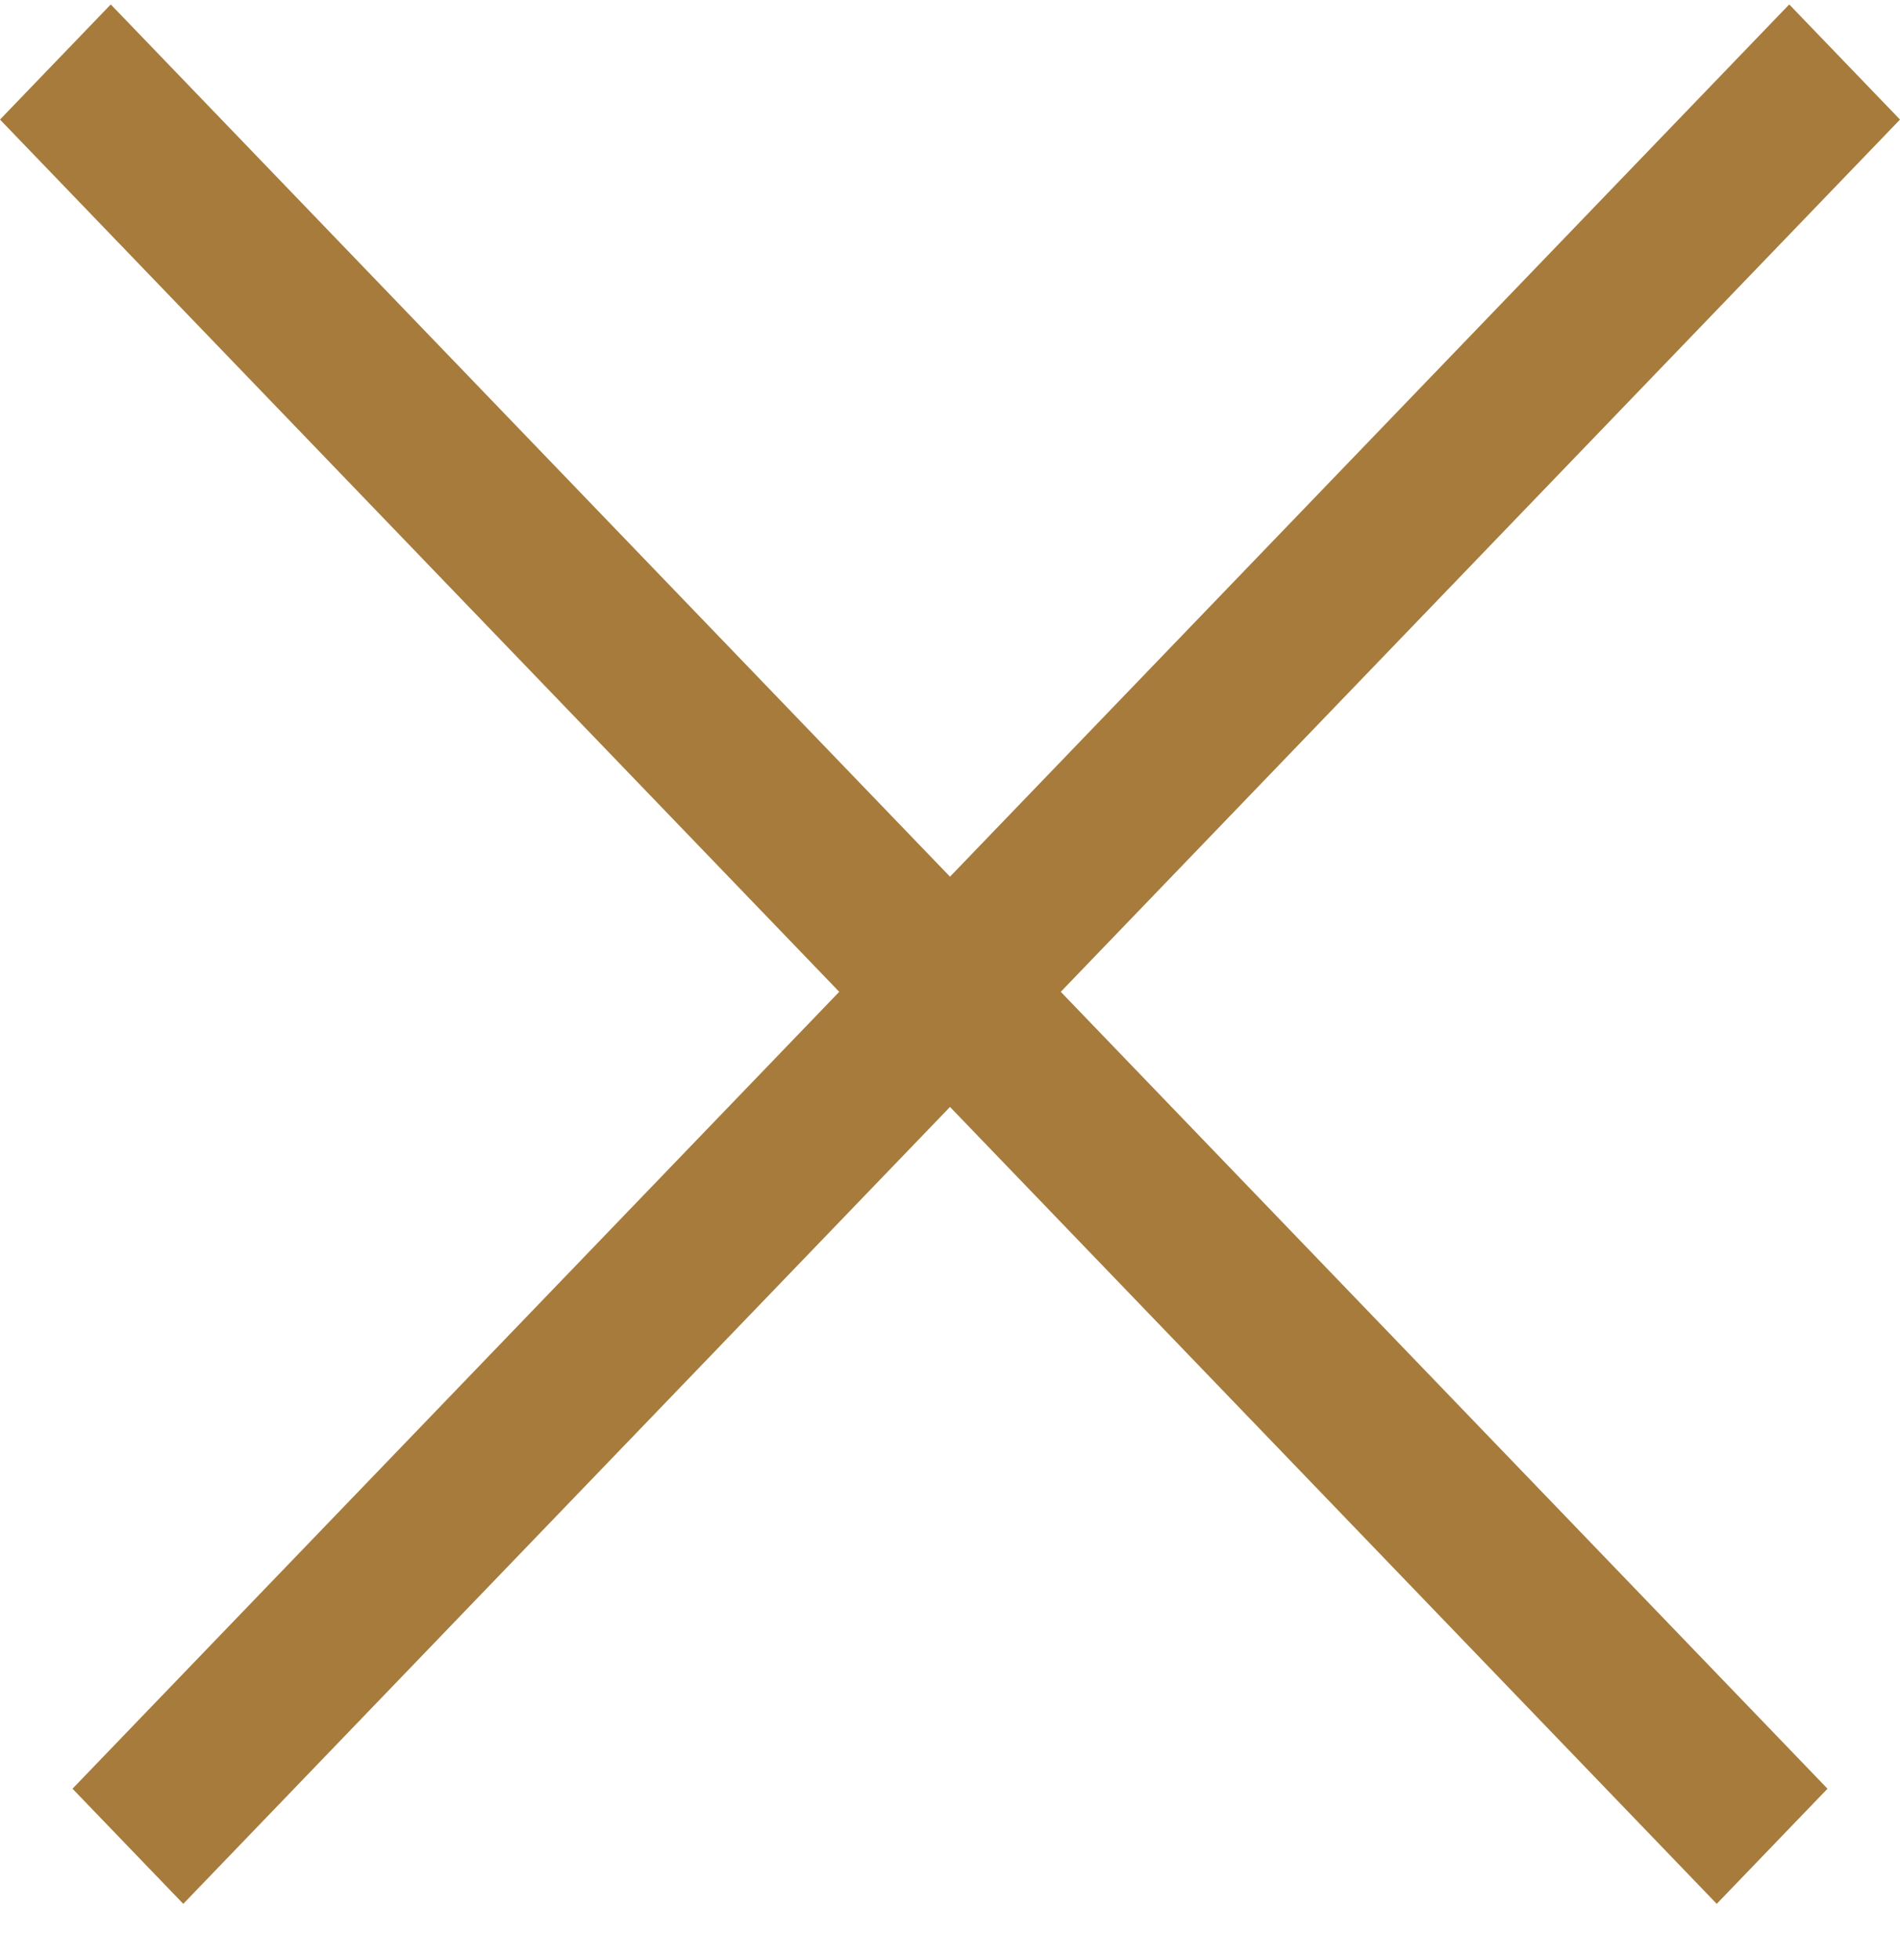
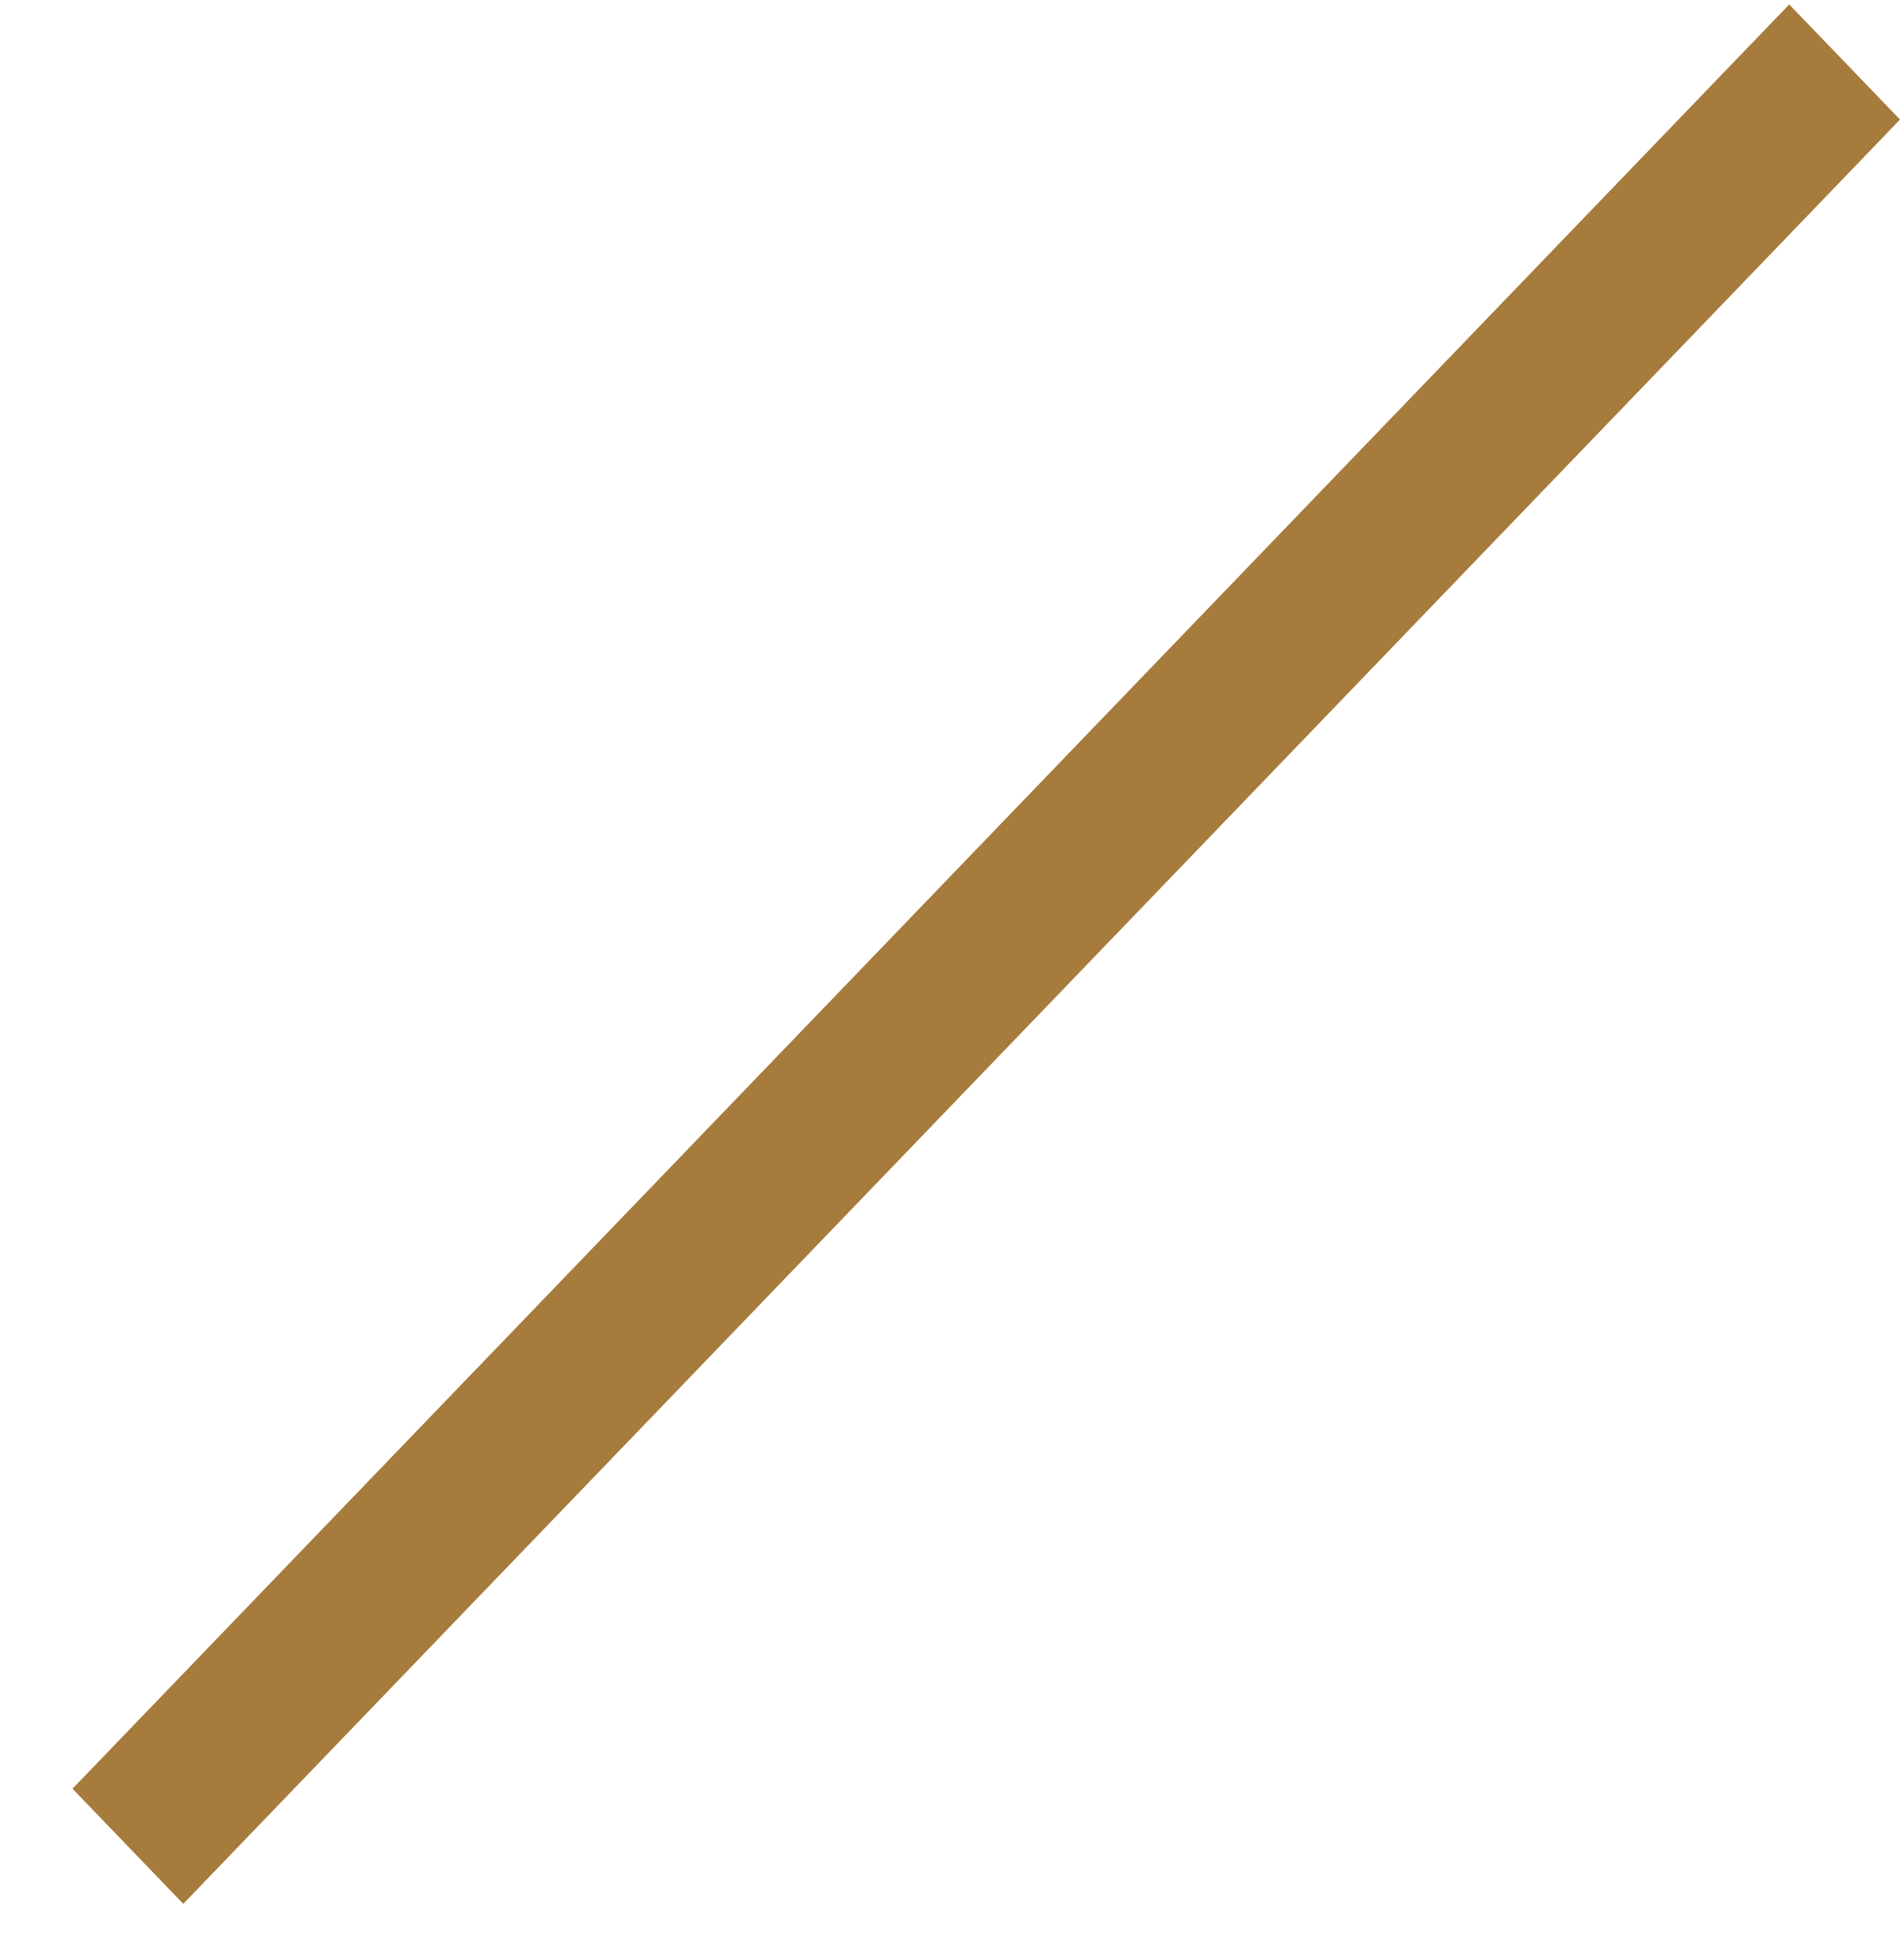
<svg xmlns="http://www.w3.org/2000/svg" width="32" height="33" viewBox="0 0 32 33" fill="none">
-   <rect width="2.692" height="41.722" transform="matrix(0.693 -0.72 0.693 0.72 0 2.013)" fill="#A67B3C" />
  <rect width="2.692" height="41.722" transform="matrix(-0.693 -0.72 -0.693 0.72 32 2.013)" fill="#A67B3C" />
</svg>